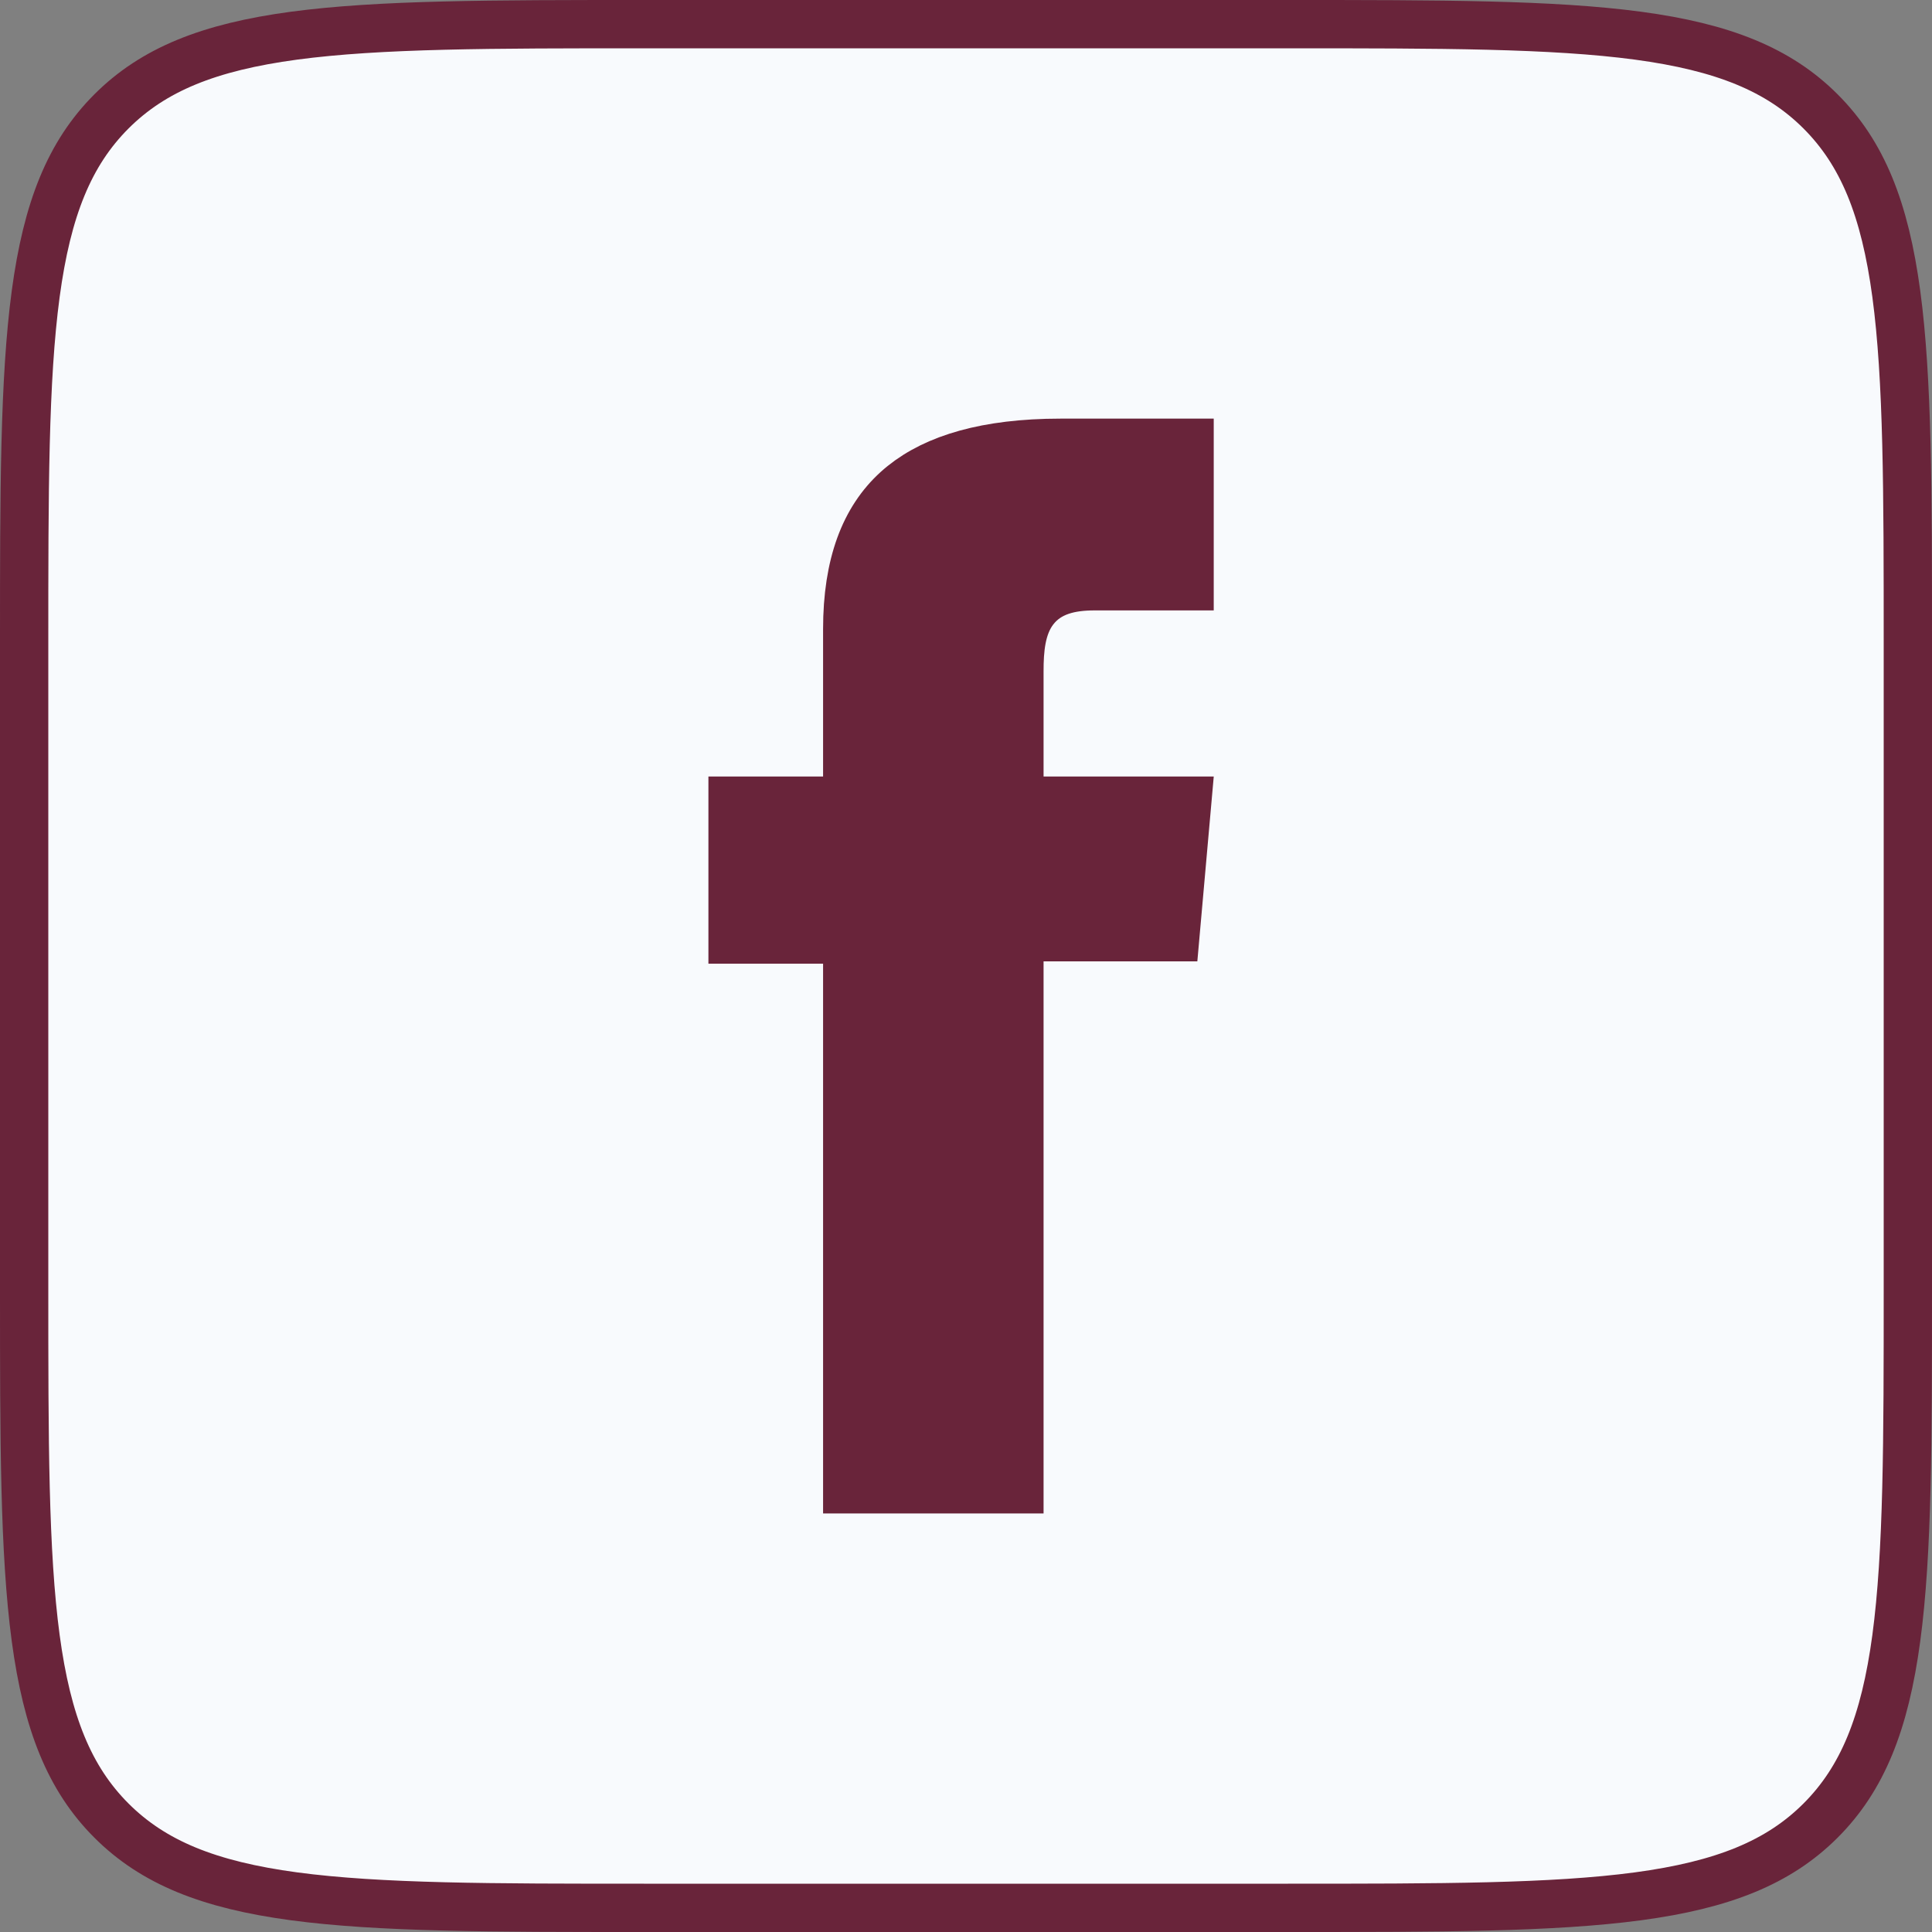
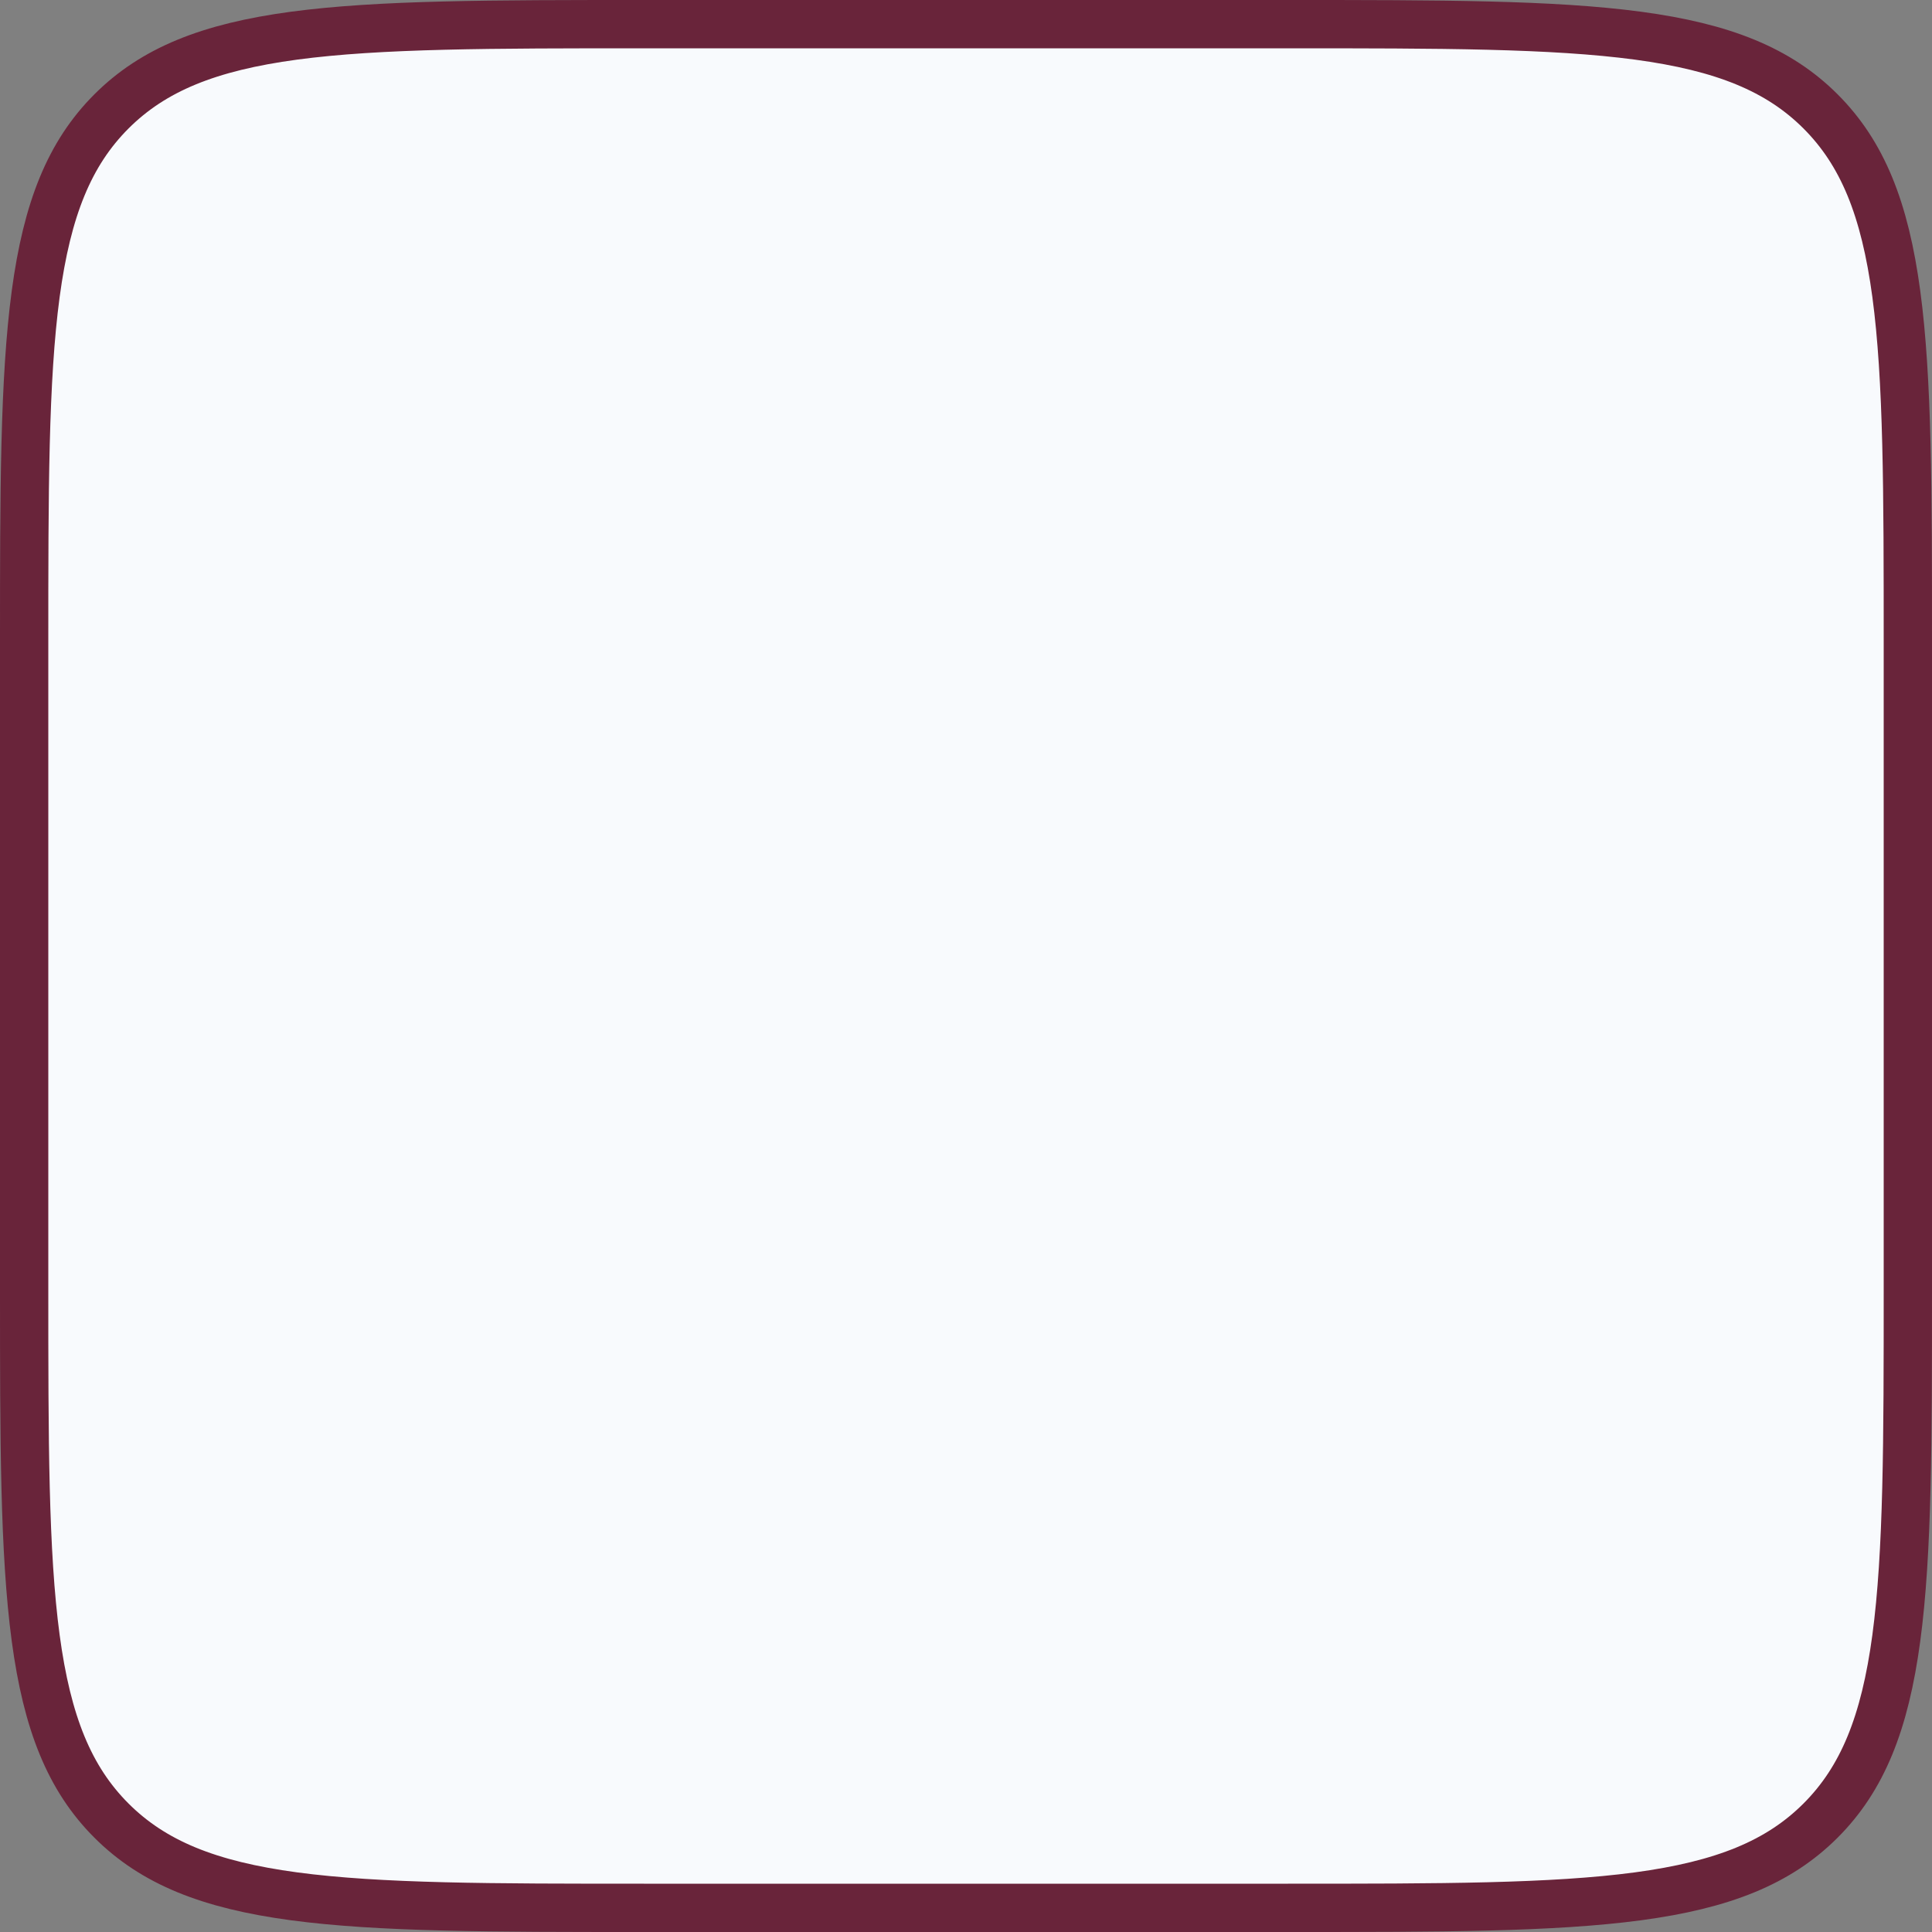
<svg xmlns="http://www.w3.org/2000/svg" width="40" height="40" viewBox="0 0 40 40" fill="none">
  <rect x="0" y="0" width="40" height="40" fill="#808080" stroke="none" />
  <path d="M13.333 0.5H26.667C29.823 0.5 32.141 0.501 33.915 0.739C35.675 0.976 36.825 1.439 37.693 2.307C38.561 3.175 39.024 4.325 39.261 6.085C39.499 7.859 39.5 10.177 39.5 13.333V26.667C39.5 29.823 39.499 32.141 39.261 33.915C39.024 35.675 38.561 36.825 37.693 37.693C36.825 38.561 35.675 39.024 33.915 39.261C32.141 39.499 29.823 39.5 26.667 39.5H13.333C10.177 39.5 7.859 39.499 6.085 39.261C4.325 39.024 3.175 38.561 2.307 37.693C1.439 36.825 0.976 35.675 0.739 33.915C0.501 32.141 0.5 29.823 0.5 26.667V13.333C0.5 10.177 0.501 7.859 0.739 6.085C0.976 4.325 1.439 3.175 2.307 2.307C3.175 1.439 4.325 0.976 6.085 0.739C7.859 0.501 10.177 0.5 13.333 0.5Z" fill="#F8FAFD" stroke="#69243A" />
-   <path d="M21.969 9.167H24.629V12.138H22.66C22.178 12.138 21.709 12.233 21.409 12.626C21.141 12.976 21.106 13.453 21.106 13.897V16.577H24.583L24.332 19.404H21.106V30.834H17.541V19.452H15.167V16.577H17.541V13.026C17.541 11.681 17.9 10.749 18.568 10.143C19.203 9.567 20.199 9.213 21.668 9.171L21.969 9.167Z" fill="#69243A" stroke="#69243A" />
</svg>